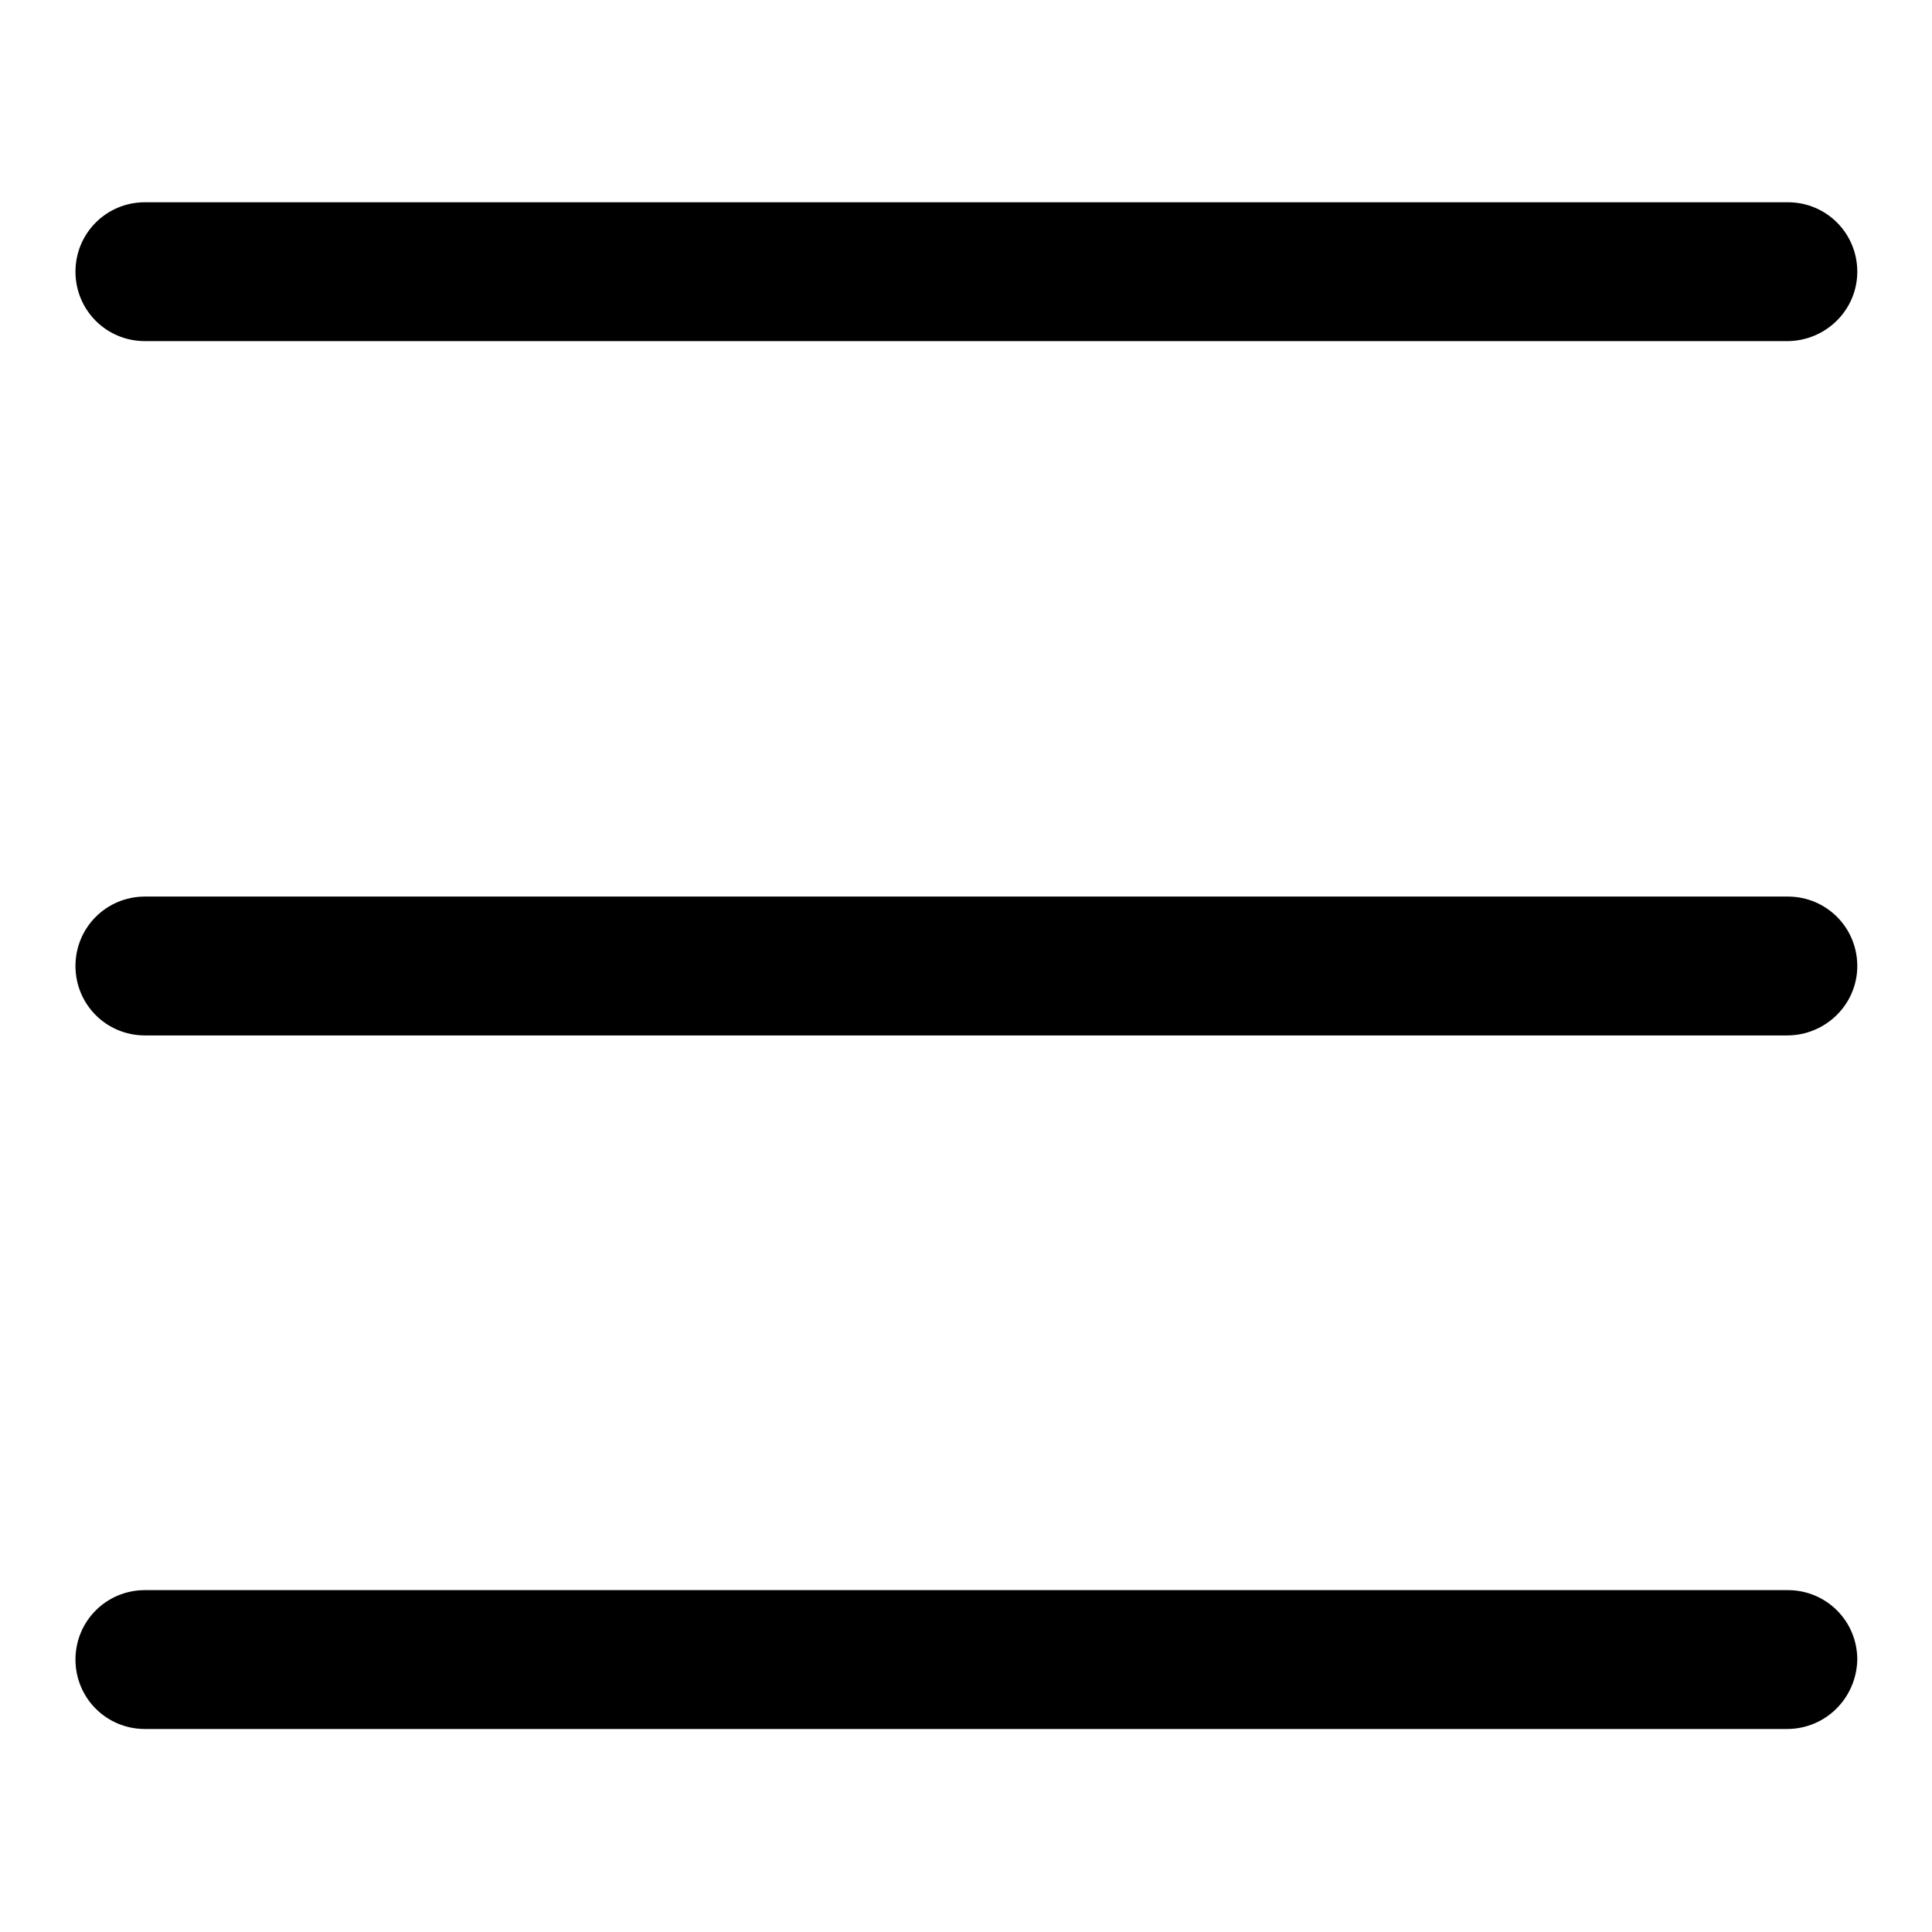
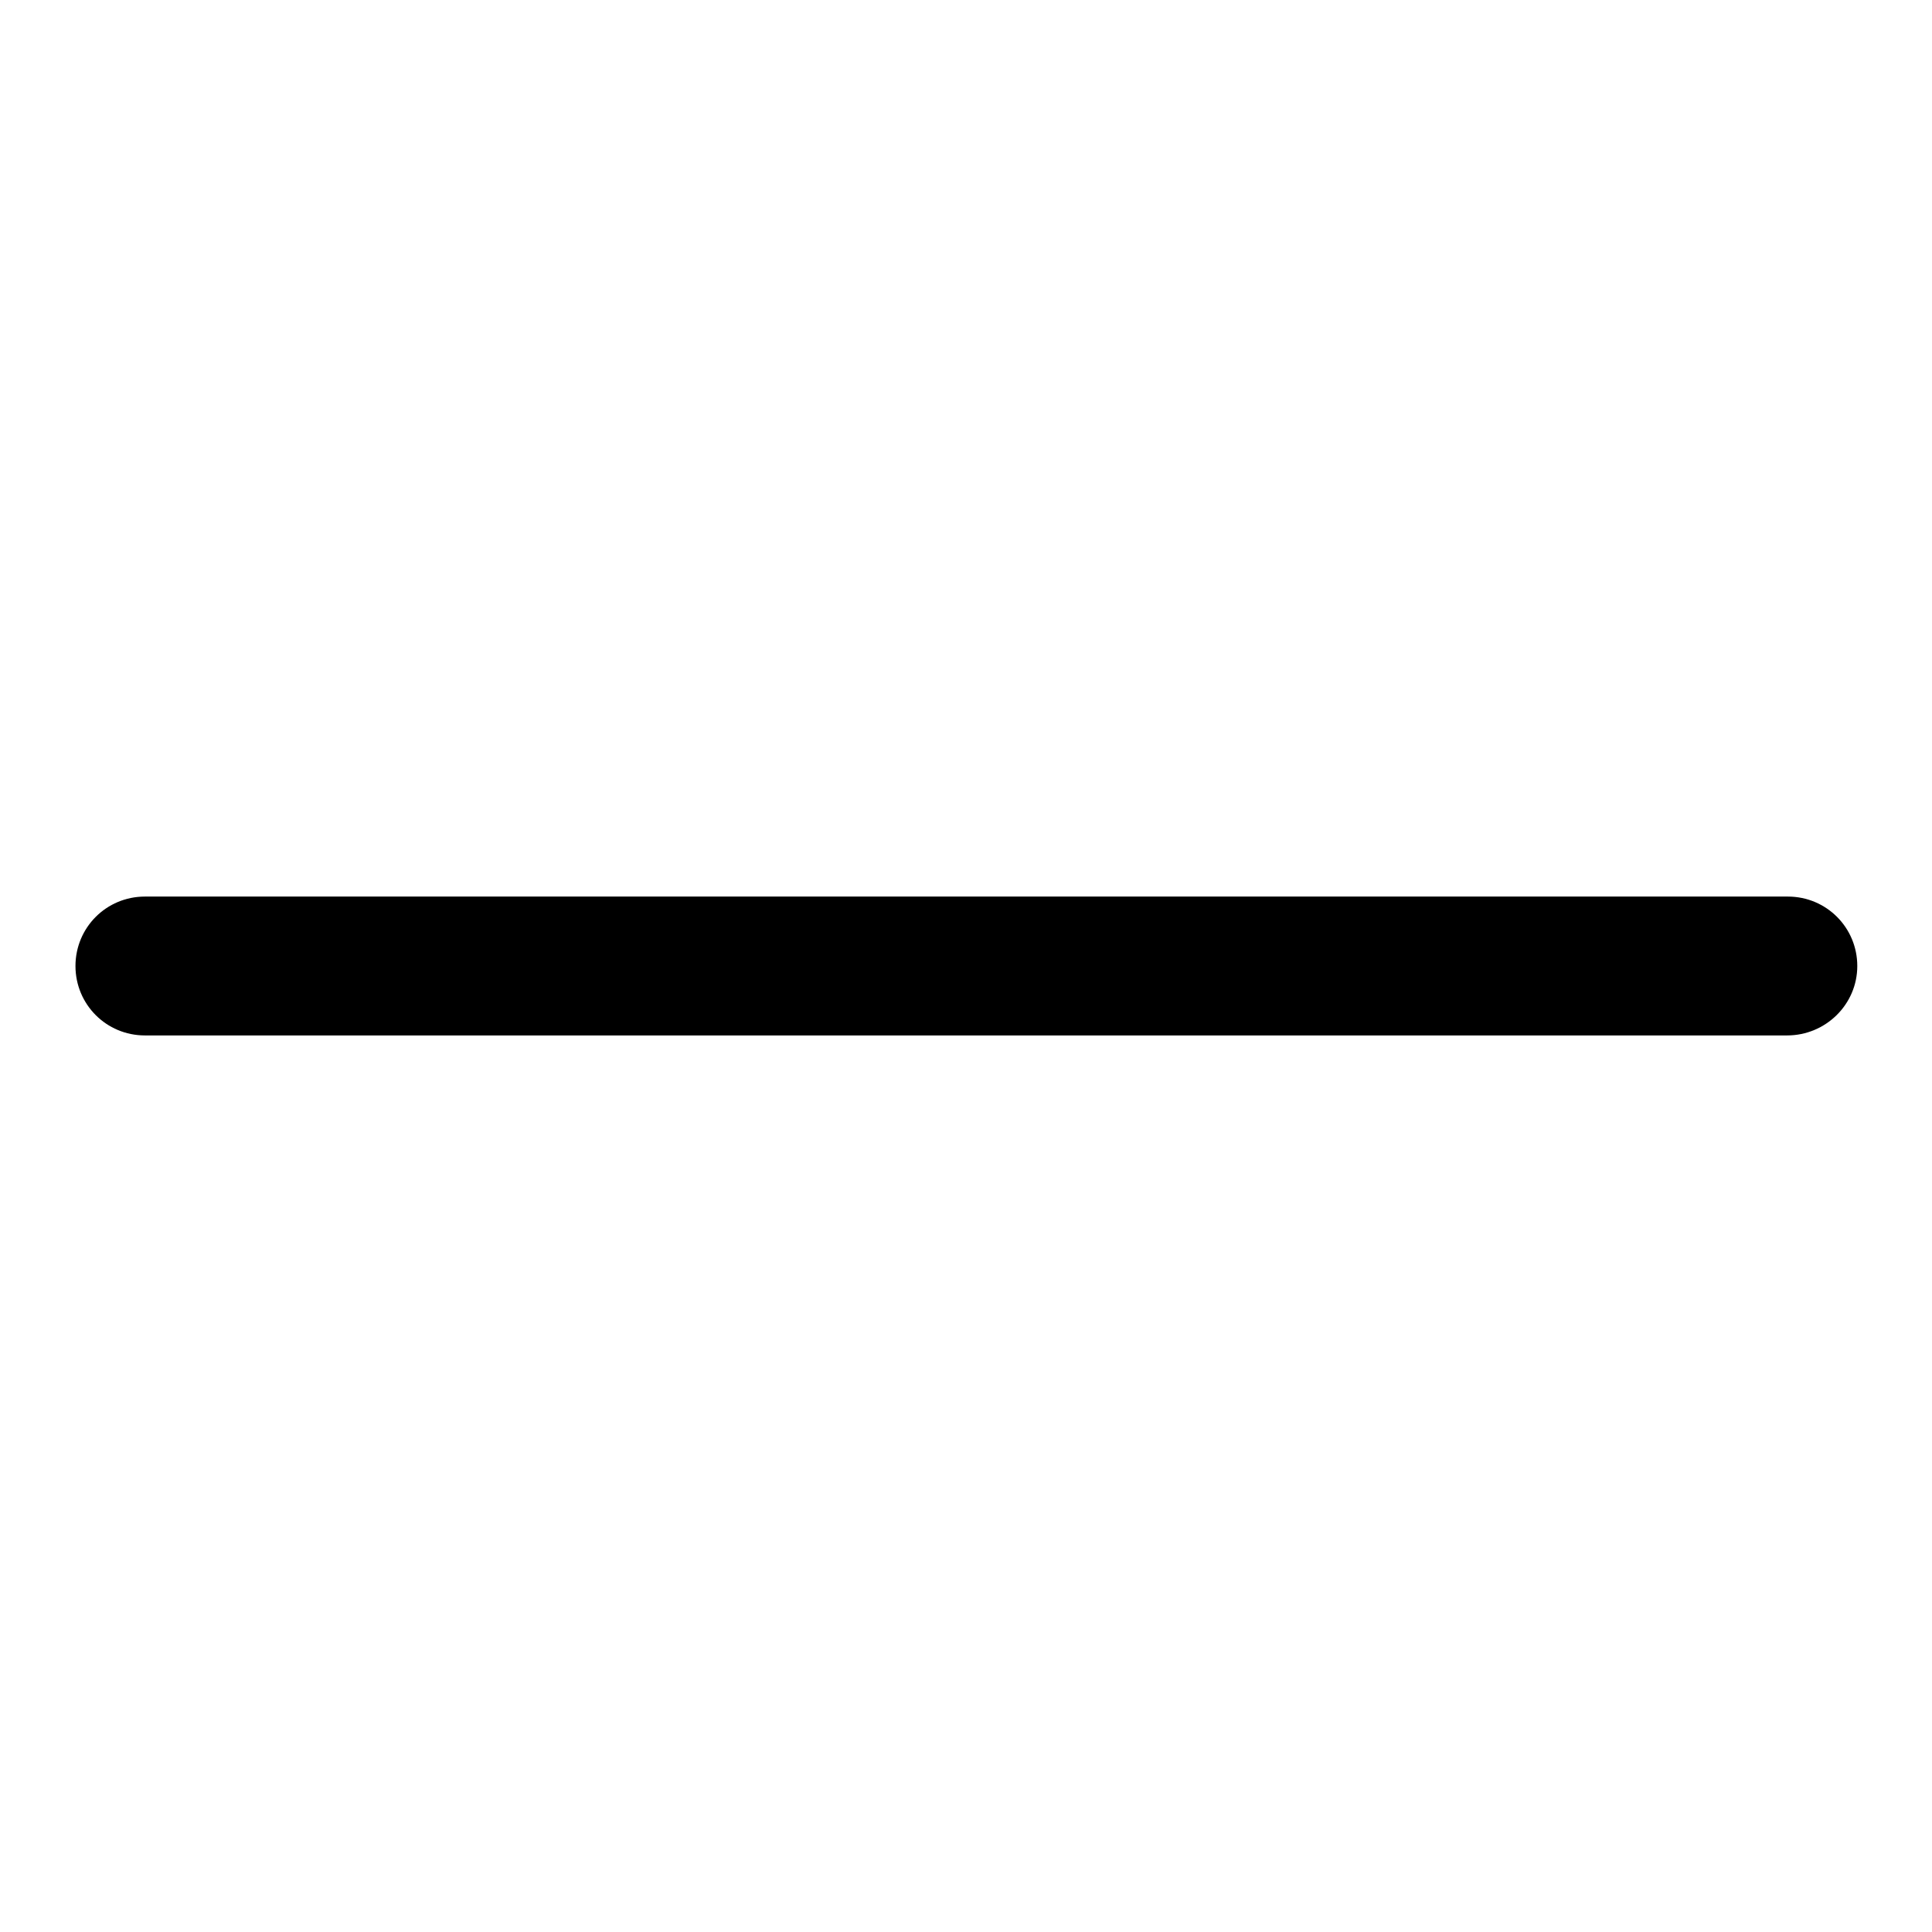
<svg xmlns="http://www.w3.org/2000/svg" version="1.1" x="0px" y="0px" viewBox="0 0 256 256" enable-background="new 0 0 256 256" xml:space="preserve">
  <g>
    <g>
-       <path fill="#000000" d="M236.8,45.2H19.2c-5.1,0-9.2-4.1-9.2-9.2s4.1-9.2,9.2-9.2h217.7c5.1,0,9.2,4.1,9.2,9.2S241.9,45.2,236.8,45.2z" />
      <path fill="#000000" d="M236.8,137.2H19.2c-5.1,0-9.2-4.1-9.2-9.2s4.1-9.2,9.2-9.2h217.7c5.1,0,9.2,4.1,9.2,9.2S241.9,137.2,236.8,137.2z" />
-       <path fill="#000000" d="M236.8,229.1H19.2c-5.1,0-9.2-4.1-9.2-9.2c0-5.1,4.1-9.2,9.2-9.2h217.7c5.1,0,9.2,4.1,9.2,9.2C246,225,241.9,229.1,236.8,229.1z" />
    </g>
  </g>
</svg>